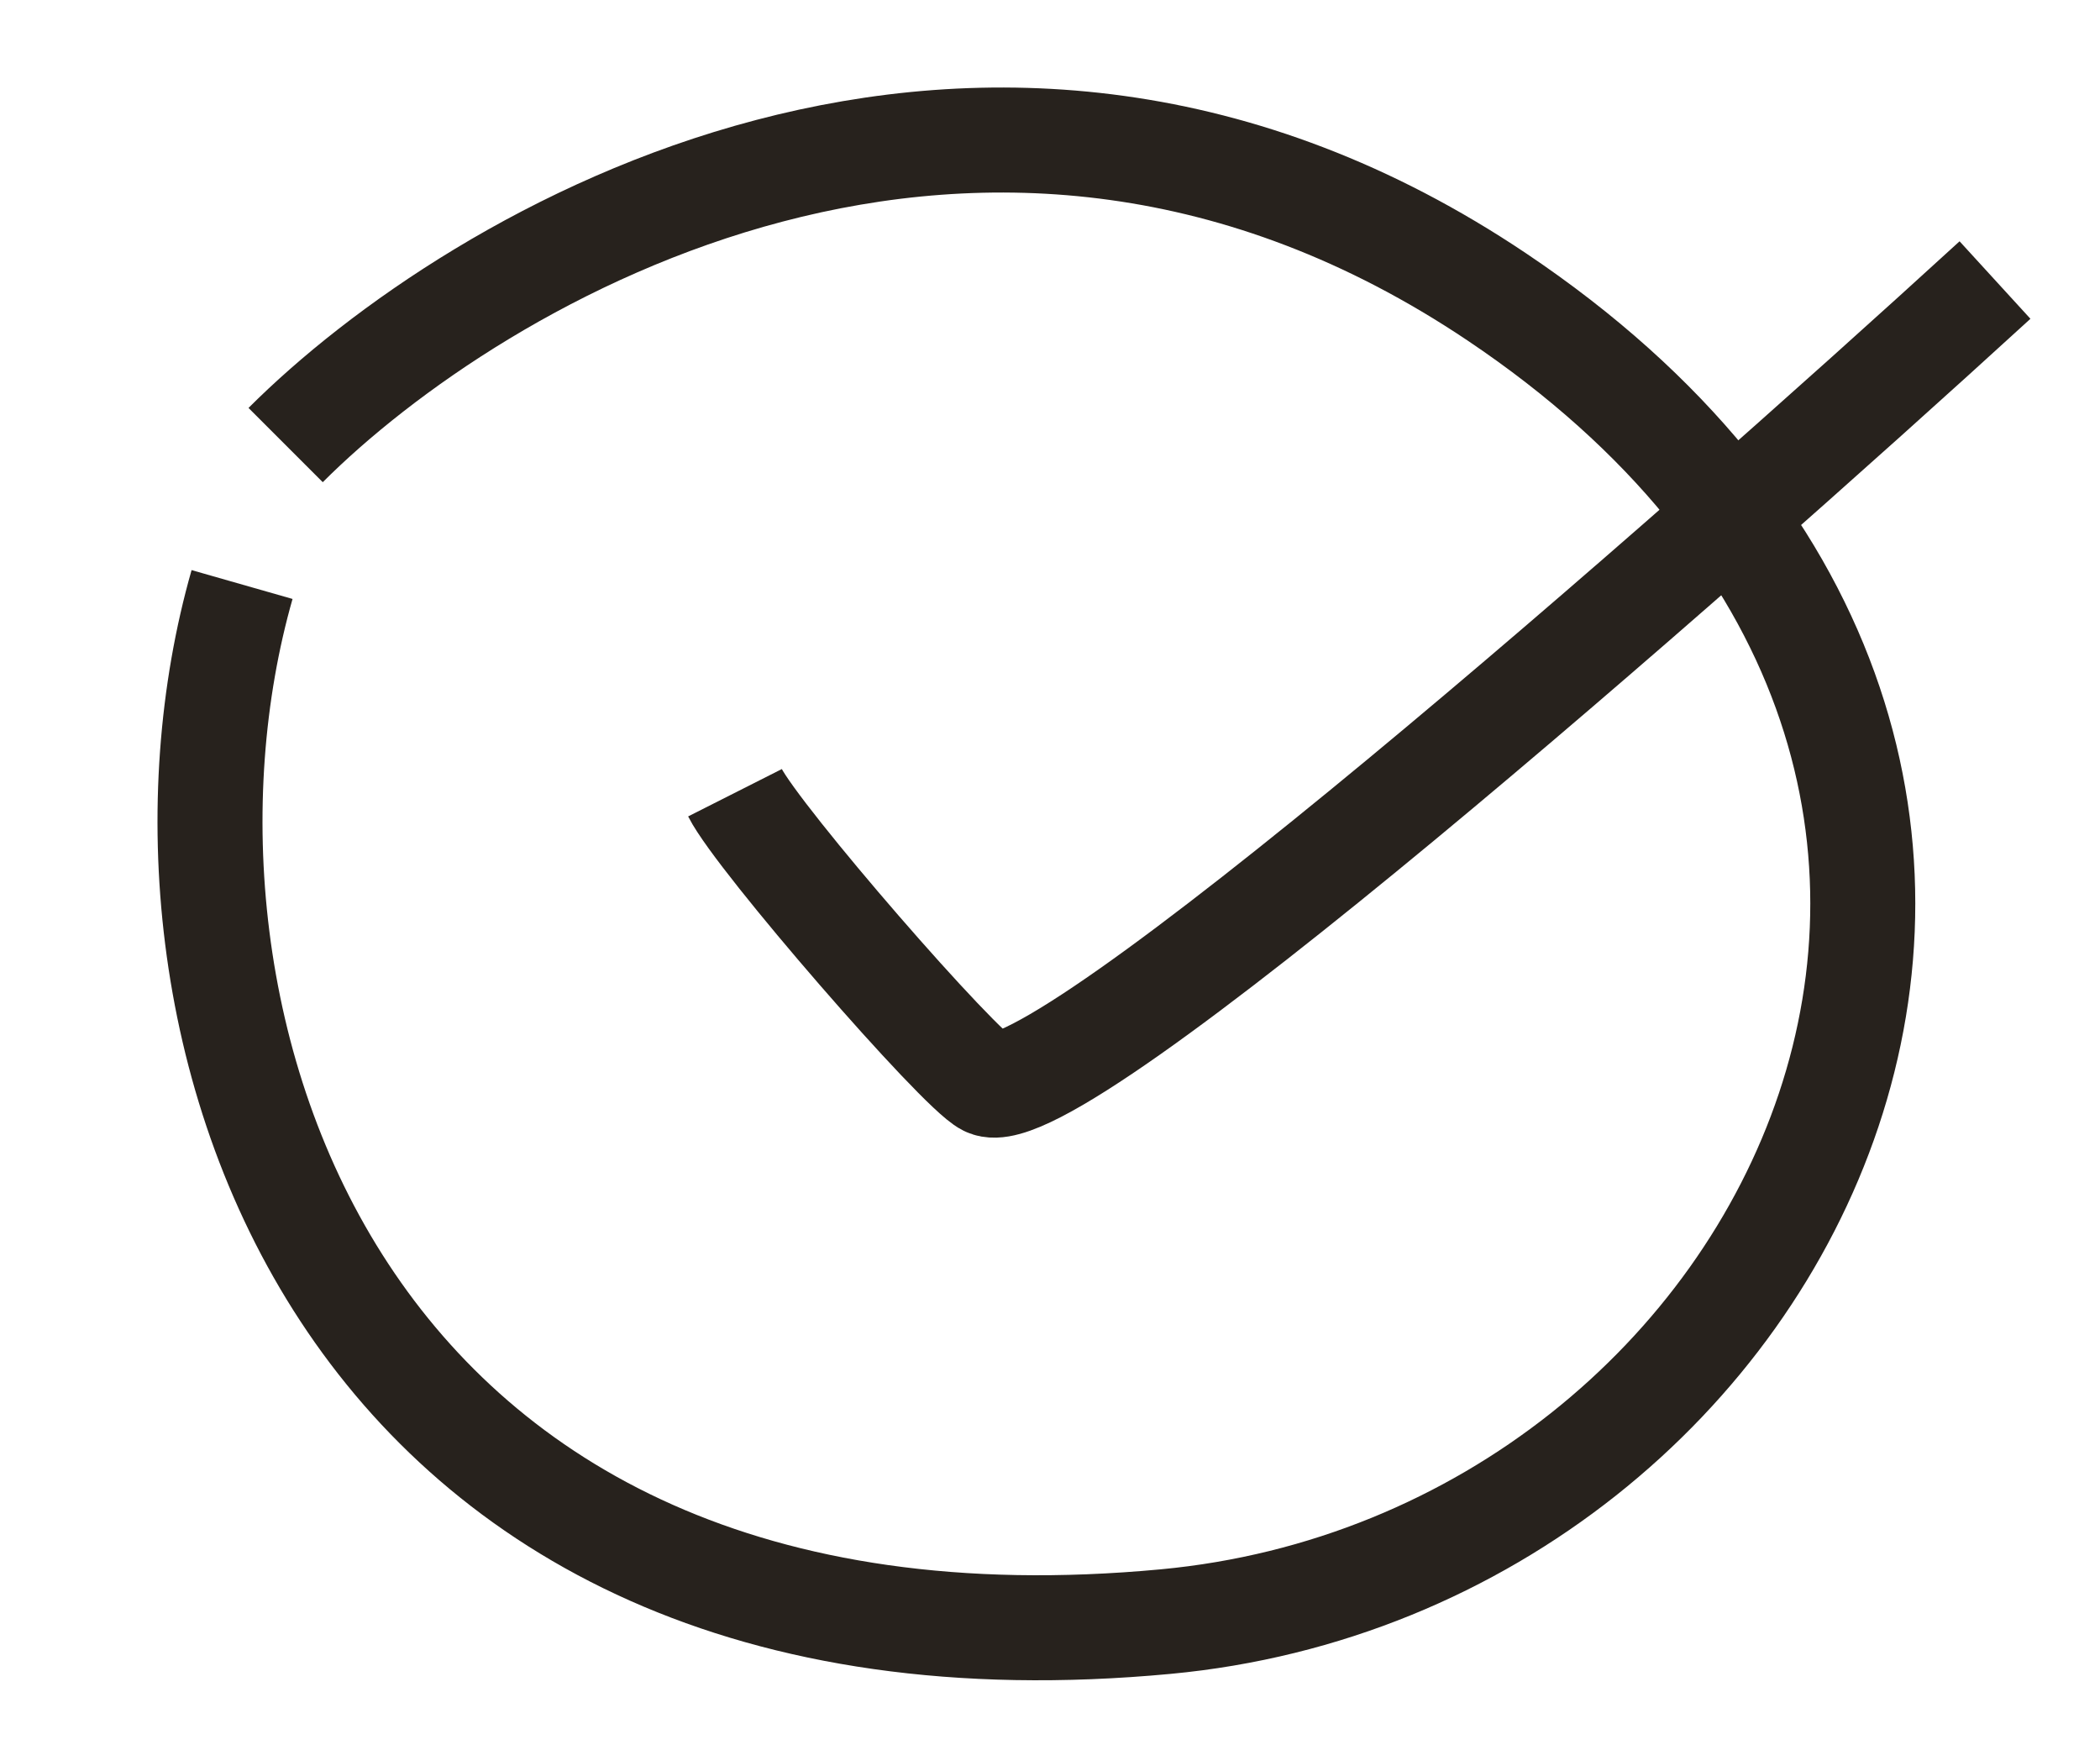
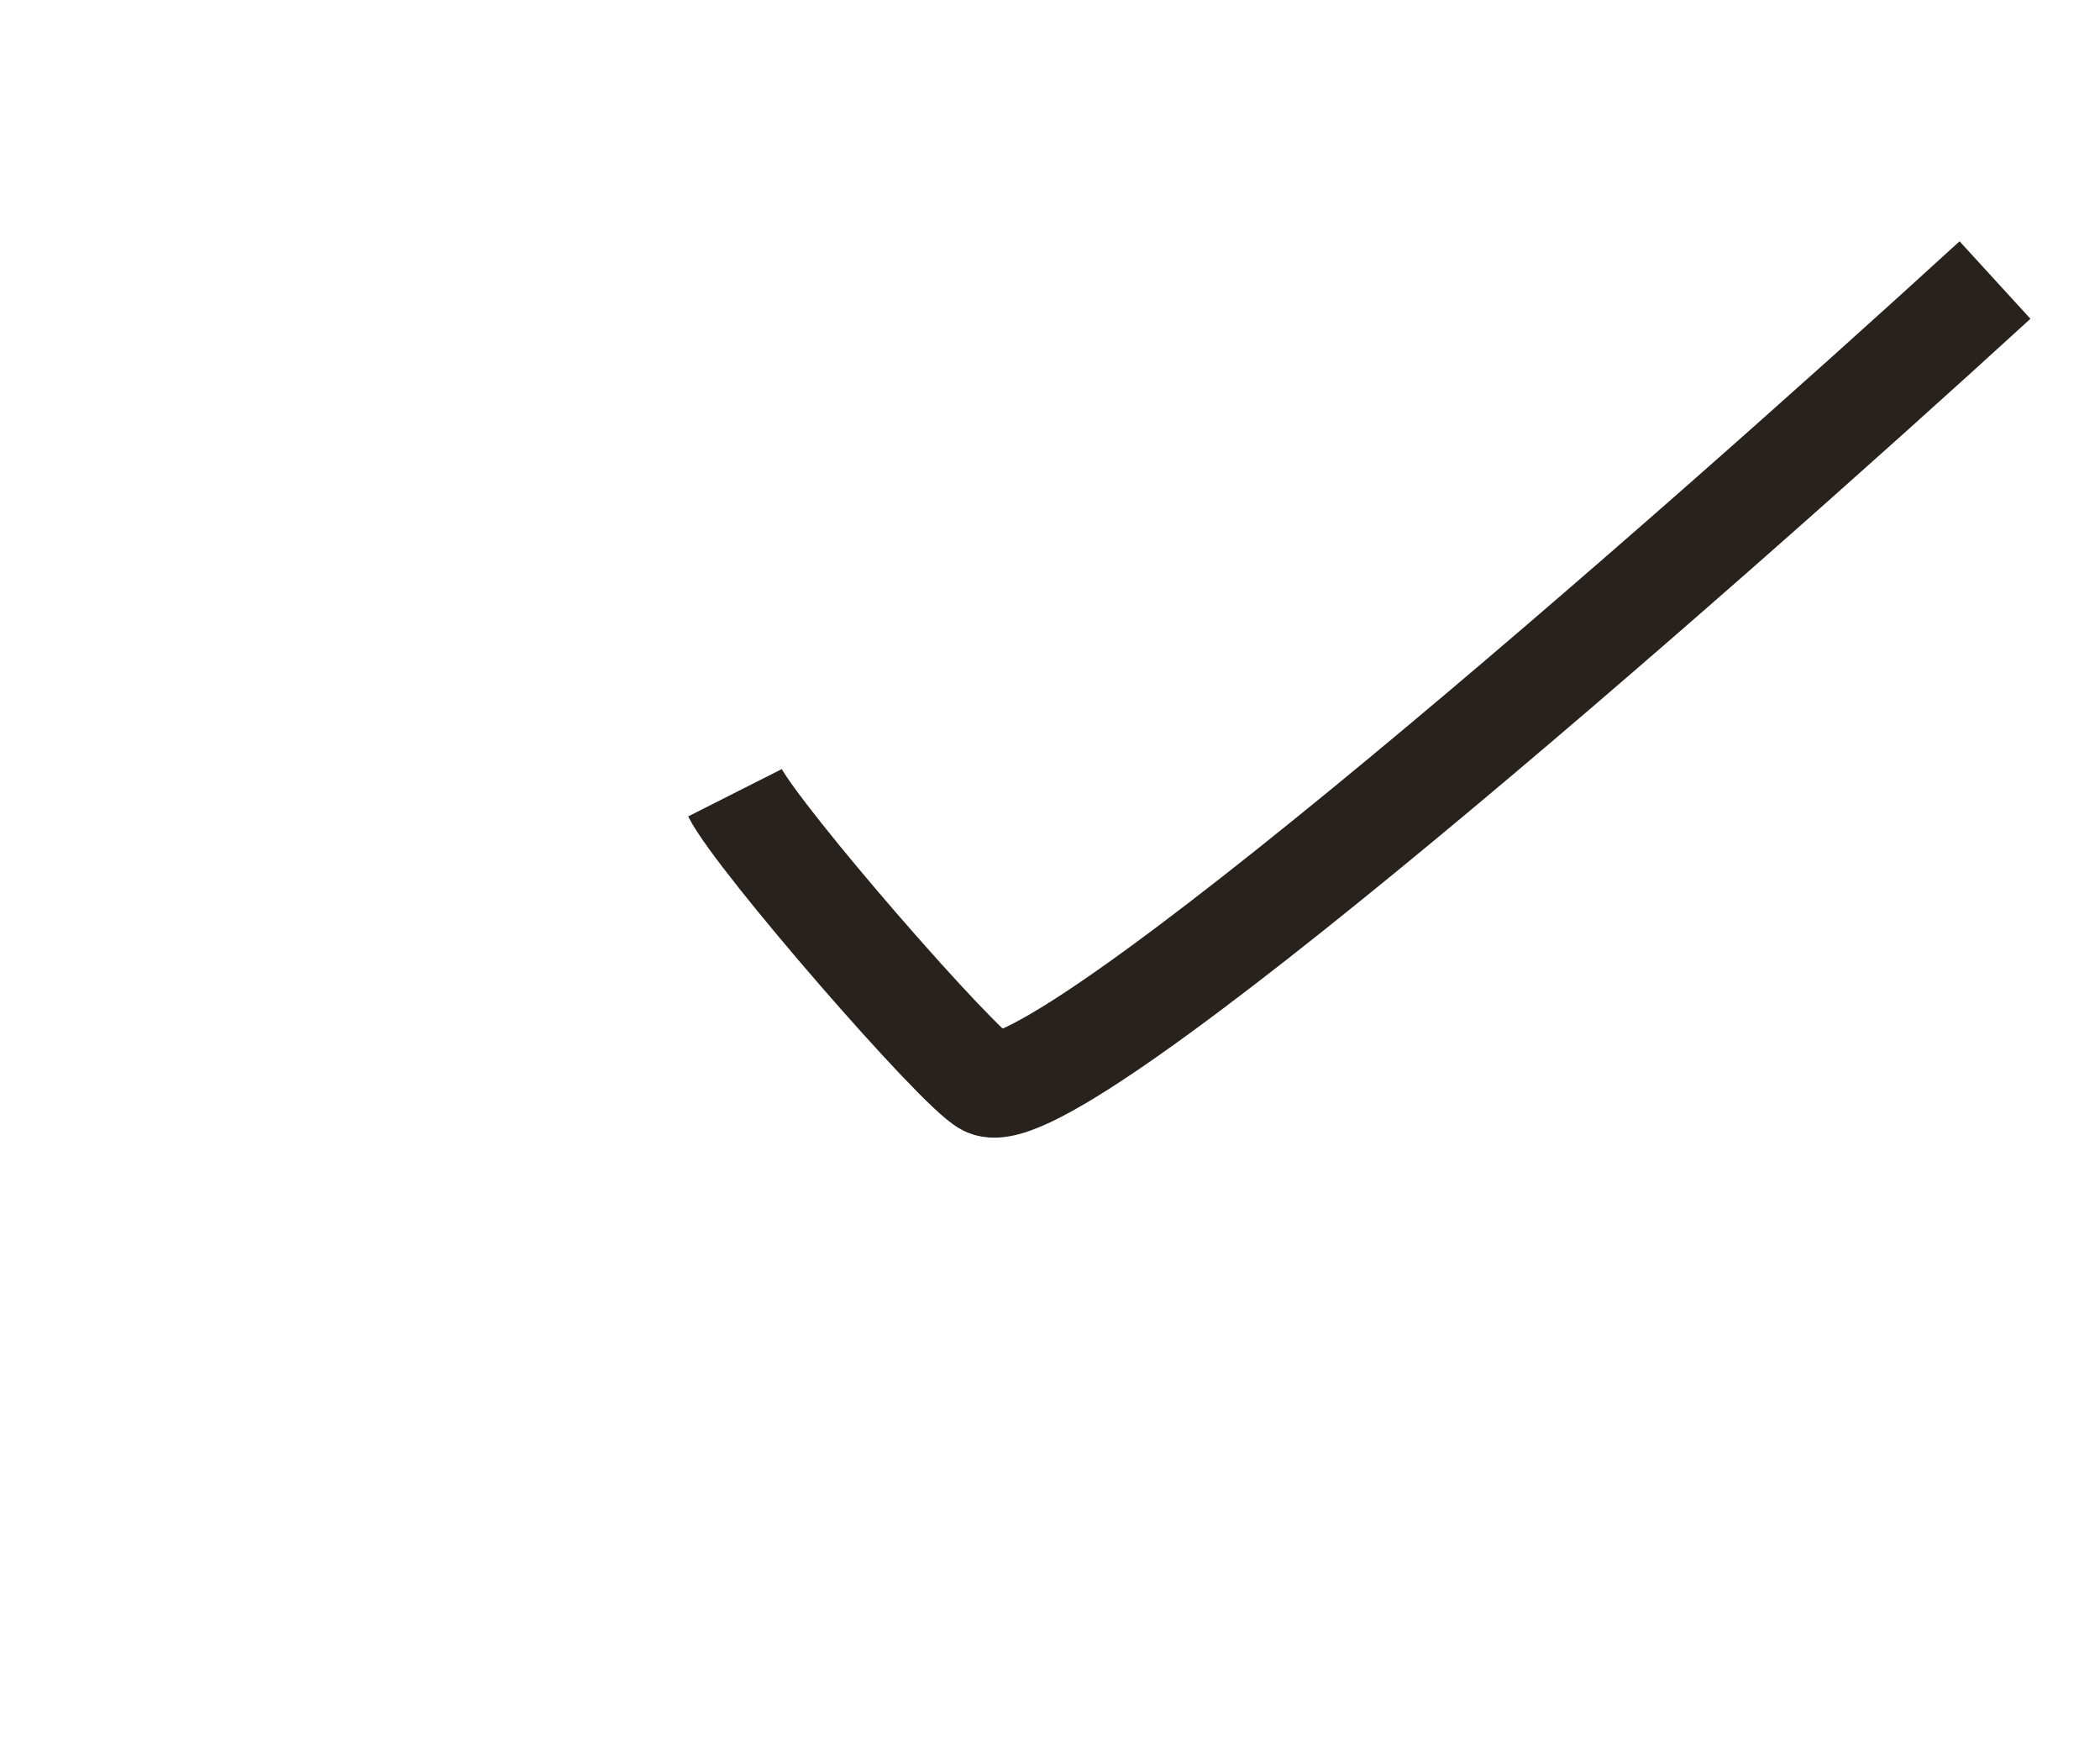
<svg xmlns="http://www.w3.org/2000/svg" width="60" height="50" viewBox="0 0 60 50" fill="none">
-   <path d="M8.161 12.714C13.555 7.32 28.078 -1.373 42.766 8.482C62.434 21.677 51.536 44.615 33.306 46.324C9.405 48.565 3.43 28.897 6.916 16.698" stroke="#27221D" stroke-width="3" />
  <path d="M21 22.646C21.667 23.966 27.4 30.563 28.2 30.959C30.12 31.909 48.2 16.049 57 8" stroke="#27221D" stroke-width="3" />
</svg>